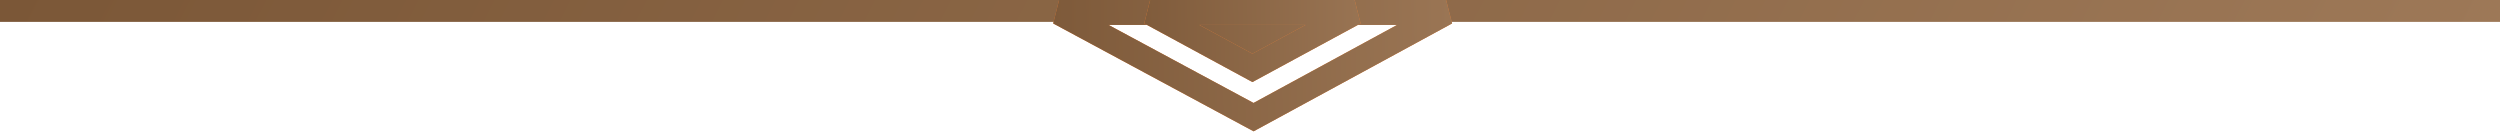
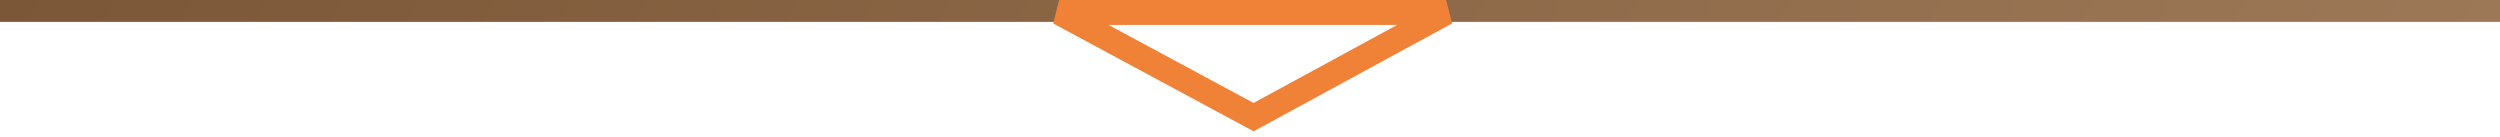
<svg xmlns="http://www.w3.org/2000/svg" width="401" height="22" fill="none">
  <path fill="url(#a)" d="M0 0h401v3.51H0z" />
  <path d="m169.878 2.002 31.194 16.787L231.96 2.002h-62.082Z" stroke="#F08237" stroke-width="4" />
-   <path d="m169.878 2.002 31.194 16.787L231.96 2.002h-62.082Z" stroke="url(#b)" stroke-width="4" />
-   <path d="m184.483 2.001 16.402 8.888 16.403-8.888h-32.805Z" fill="#F08237" />
-   <path d="m184.483 2.001 16.402 8.888 16.403-8.888h-32.805Z" fill="url(#c)" />
-   <path d="m184.483 2.001 16.402 8.888 16.403-8.888h-32.805Z" stroke="#F08237" stroke-width="4" />
-   <path d="m184.483 2.001 16.402 8.888 16.403-8.888h-32.805Z" stroke="url(#d)" stroke-width="4" />
  <defs>
    <linearGradient id="a" x1="0" y1="0" x2="320.108" y2="162.682" gradientUnits="userSpaceOnUse">
      <stop stop-color="#7B5737" />
      <stop offset="1" stop-color="#9D7857" />
    </linearGradient>
    <linearGradient id="b" x1="161.941" y1="21.063" x2="240.153" y2="19.776" gradientUnits="userSpaceOnUse">
      <stop stop-color="#7B5737" />
      <stop offset="1" stop-color="#9D7857" />
    </linearGradient>
    <linearGradient id="c" x1="176.594" y1="13.164" x2="225.379" y2="12.363" gradientUnits="userSpaceOnUse">
      <stop stop-color="#7B5737" />
      <stop offset="1" stop-color="#9D7857" />
    </linearGradient>
    <linearGradient id="d" x1="176.594" y1="13.164" x2="225.379" y2="12.363" gradientUnits="userSpaceOnUse">
      <stop stop-color="#7B5737" />
      <stop offset="1" stop-color="#9D7857" />
    </linearGradient>
  </defs>
</svg>